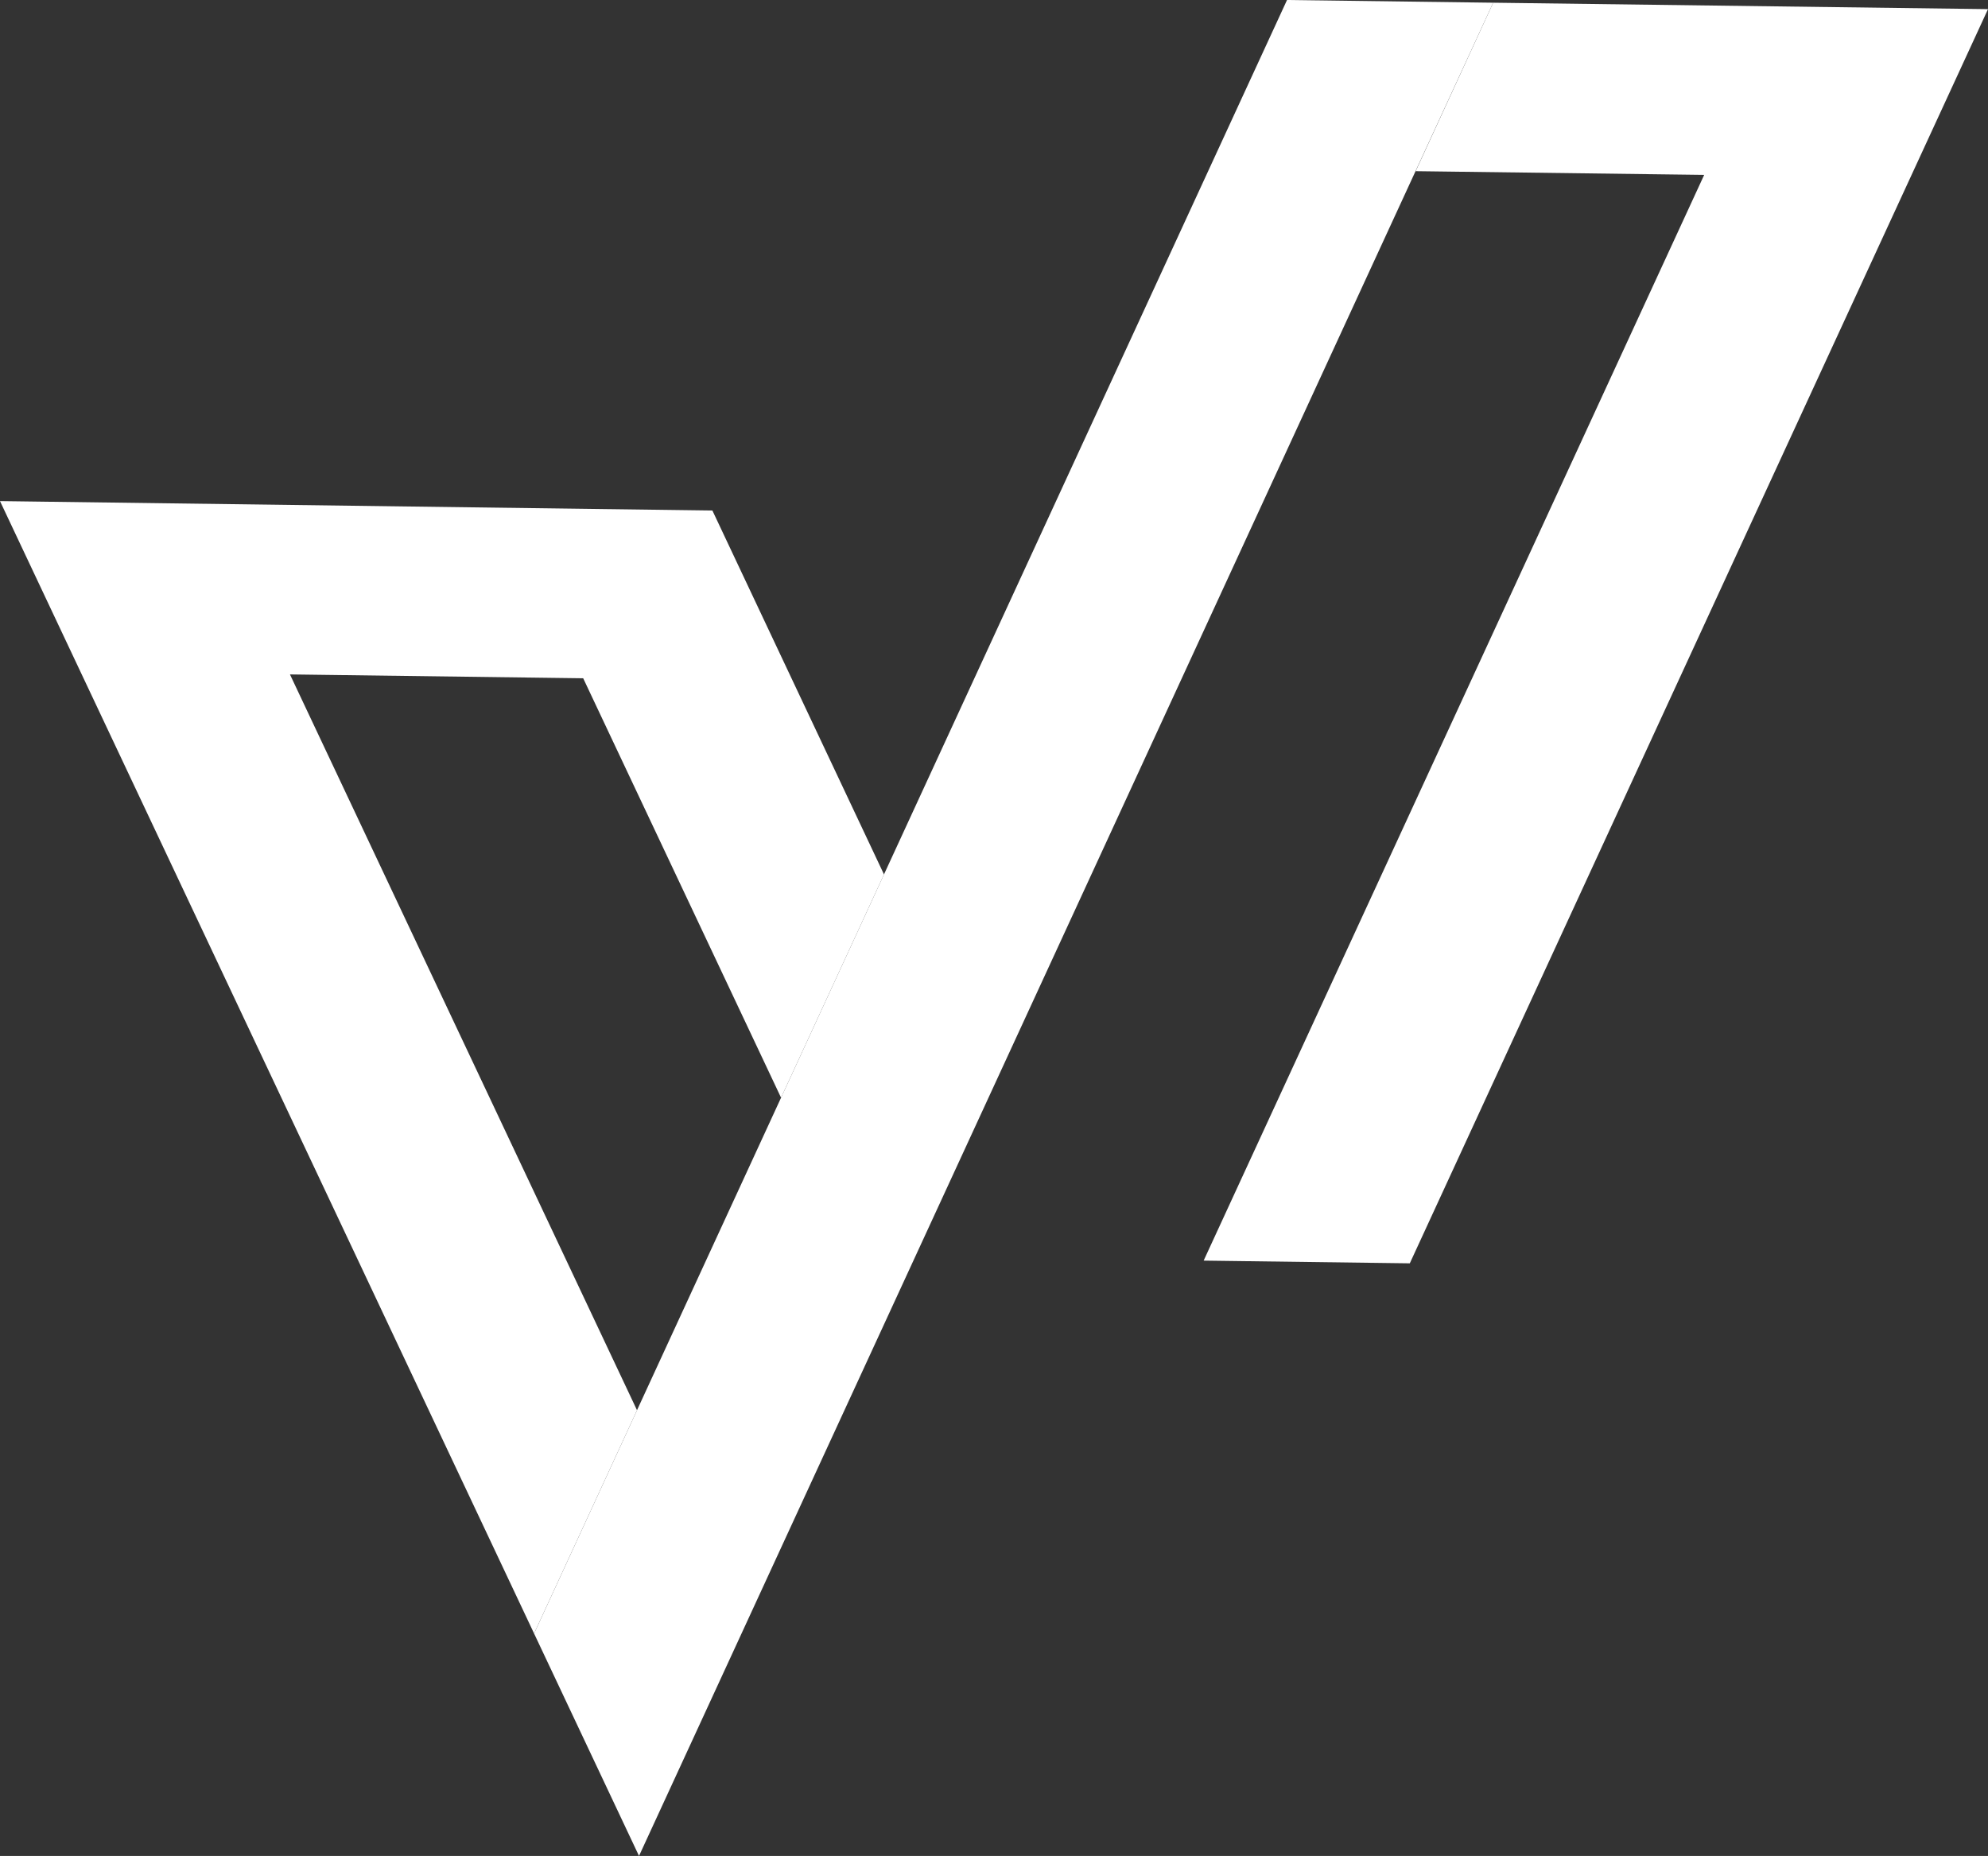
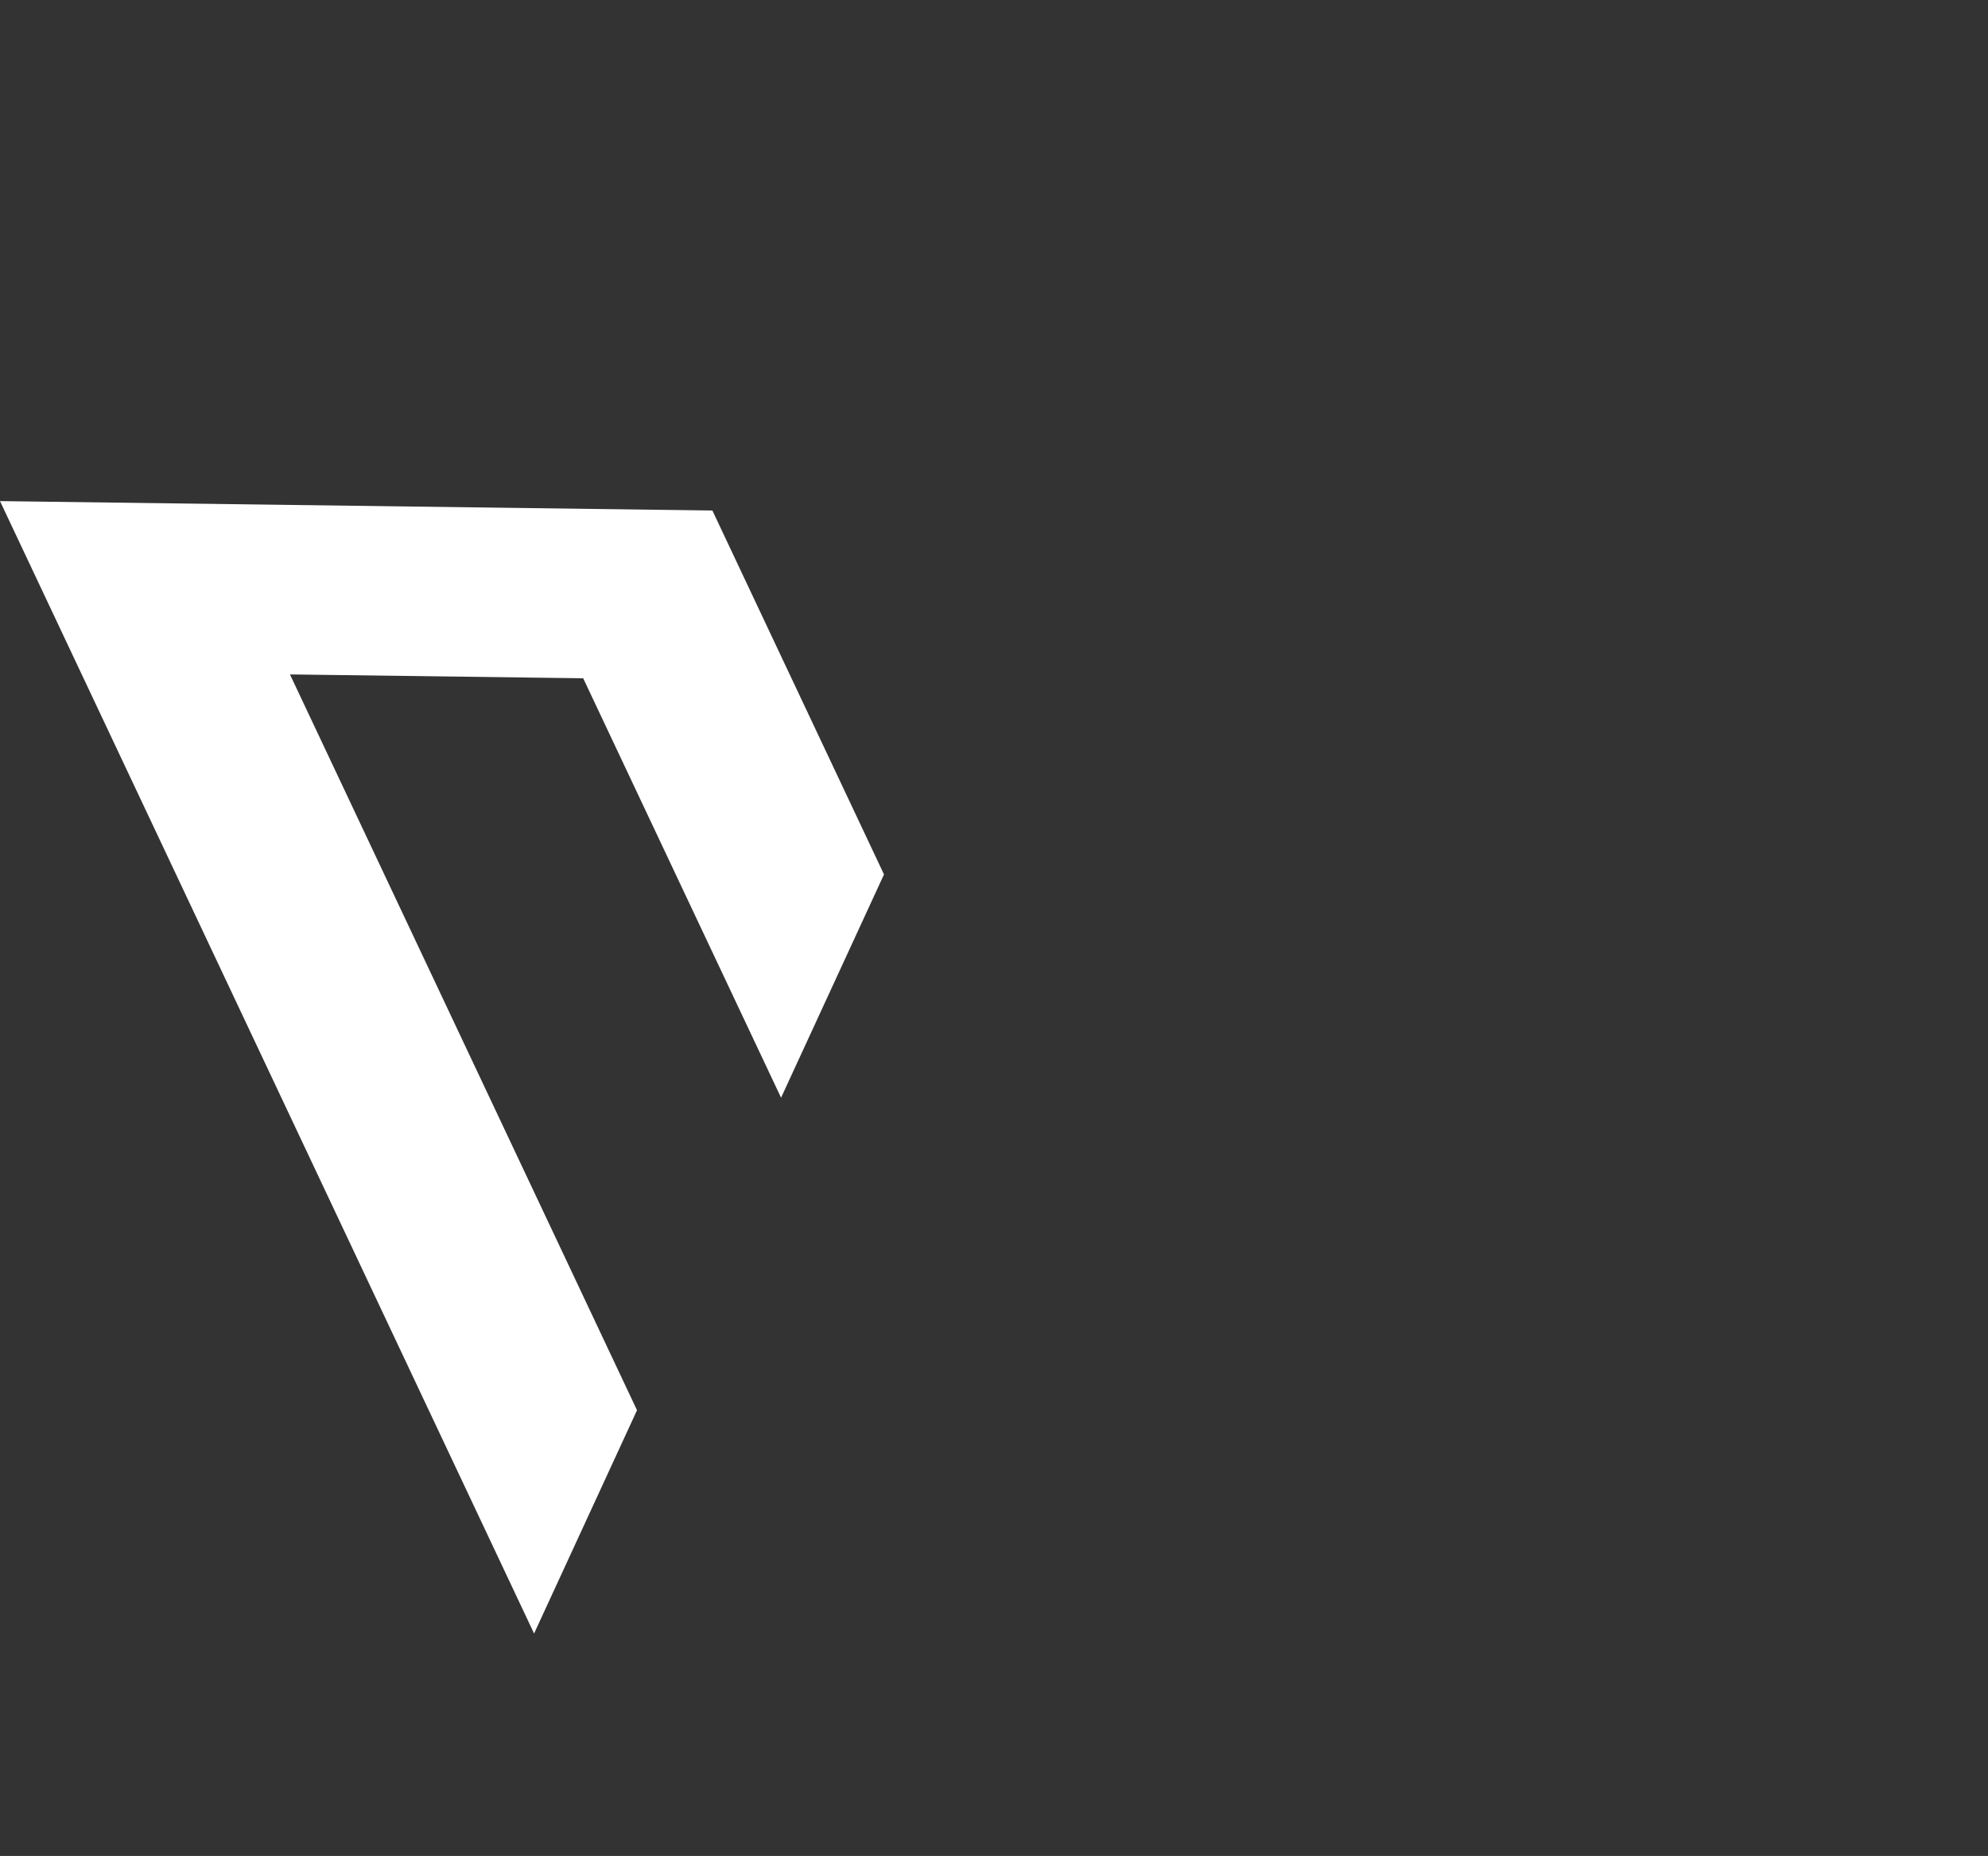
<svg xmlns="http://www.w3.org/2000/svg" id="Слой_1" x="0px" y="0px" viewBox="0 0 139.25 130" style="enable-background:new 0 0 139.25 130;" xml:space="preserve">
  <rect x="0" y="0" width="139.25" height="130" fill="#333333" stroke="none" />
  <style type="text/css"> .st0{fill:#FFFFFF;} </style>
  <g>
    <polygon class="st0" points="37.41,114.42 44.62,98.78 20.31,47.24 40.85,47.51 54.71,76.89 61.92,61.25 49.9,35.76 0,35.1 " />
-     <polygon class="st0" points="90.15,0 37.41,114.42 44.76,130 104.59,0.19 " />
-     <polygon class="st0" points="99.16,11.99 119.37,12.25 84.31,88.3 98.75,88.49 139.25,0.64 104.59,0.19 " />
  </g>
</svg>